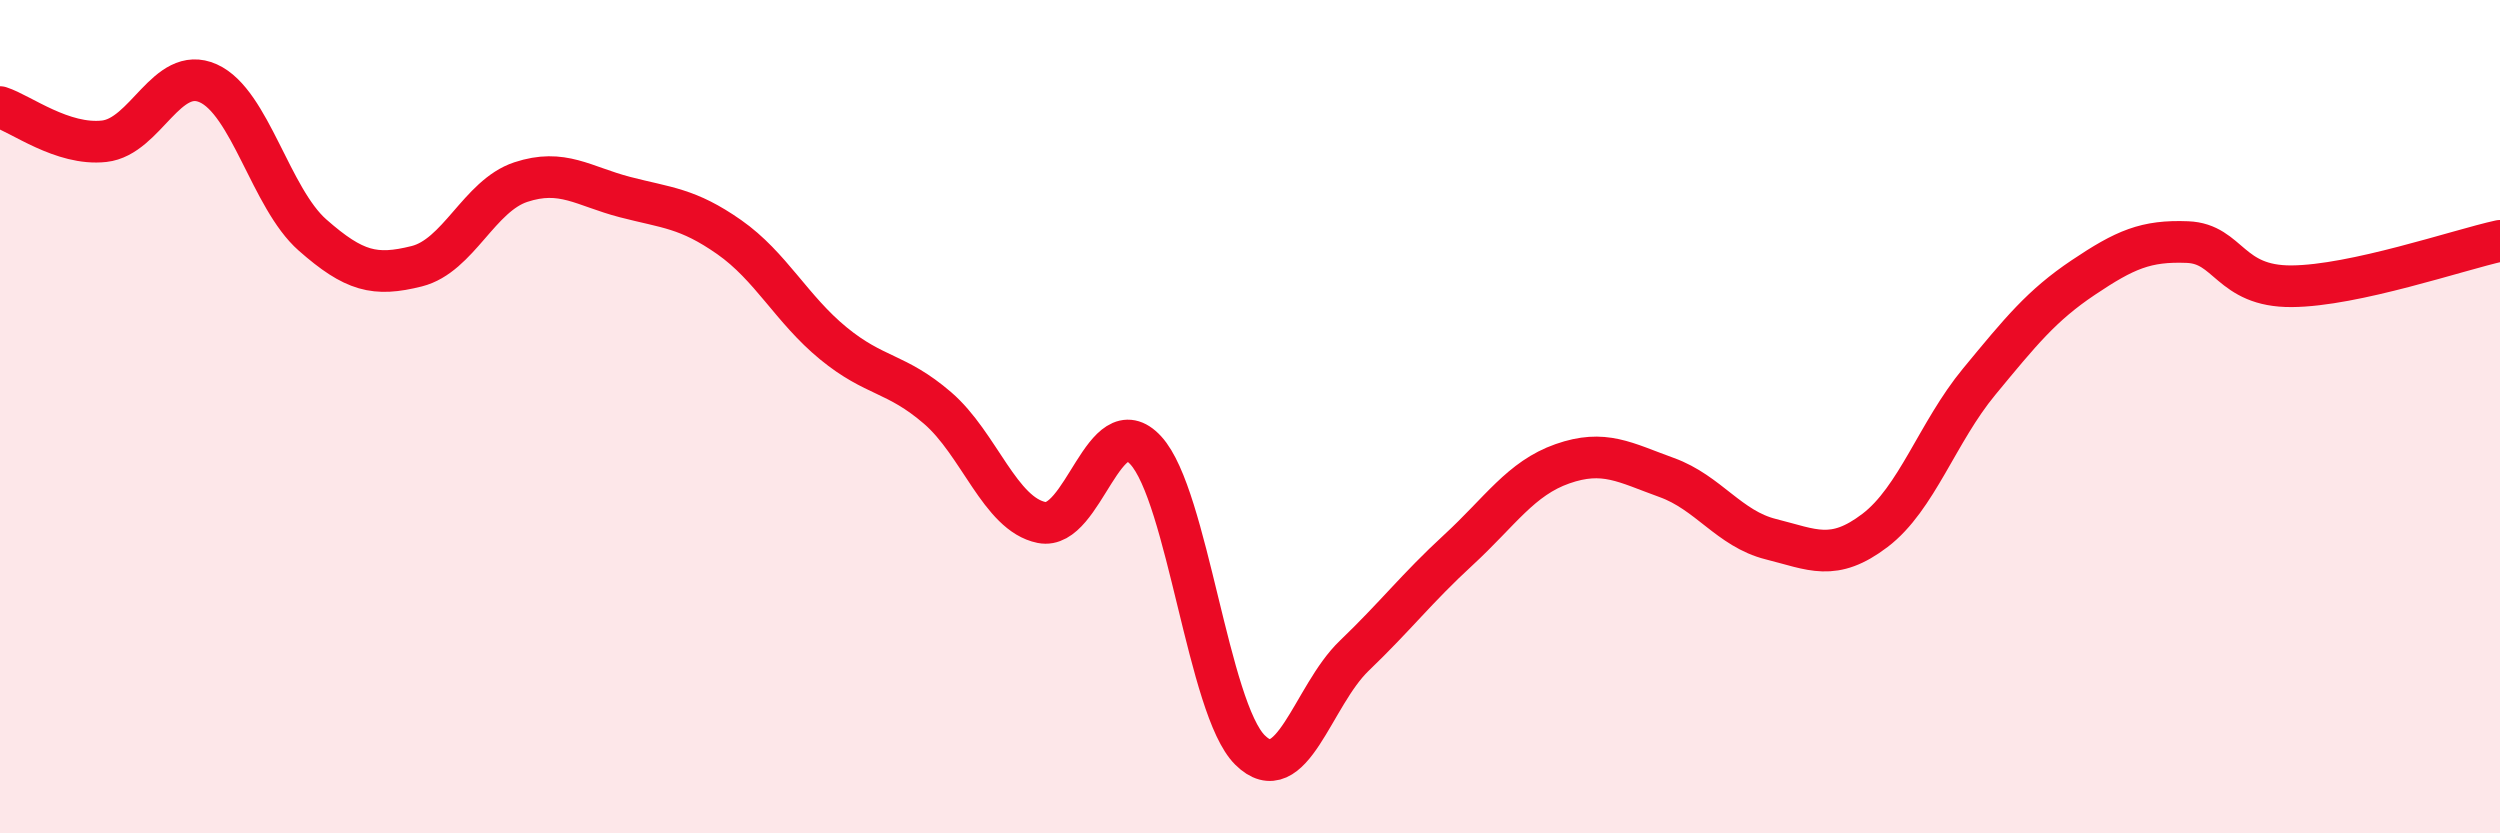
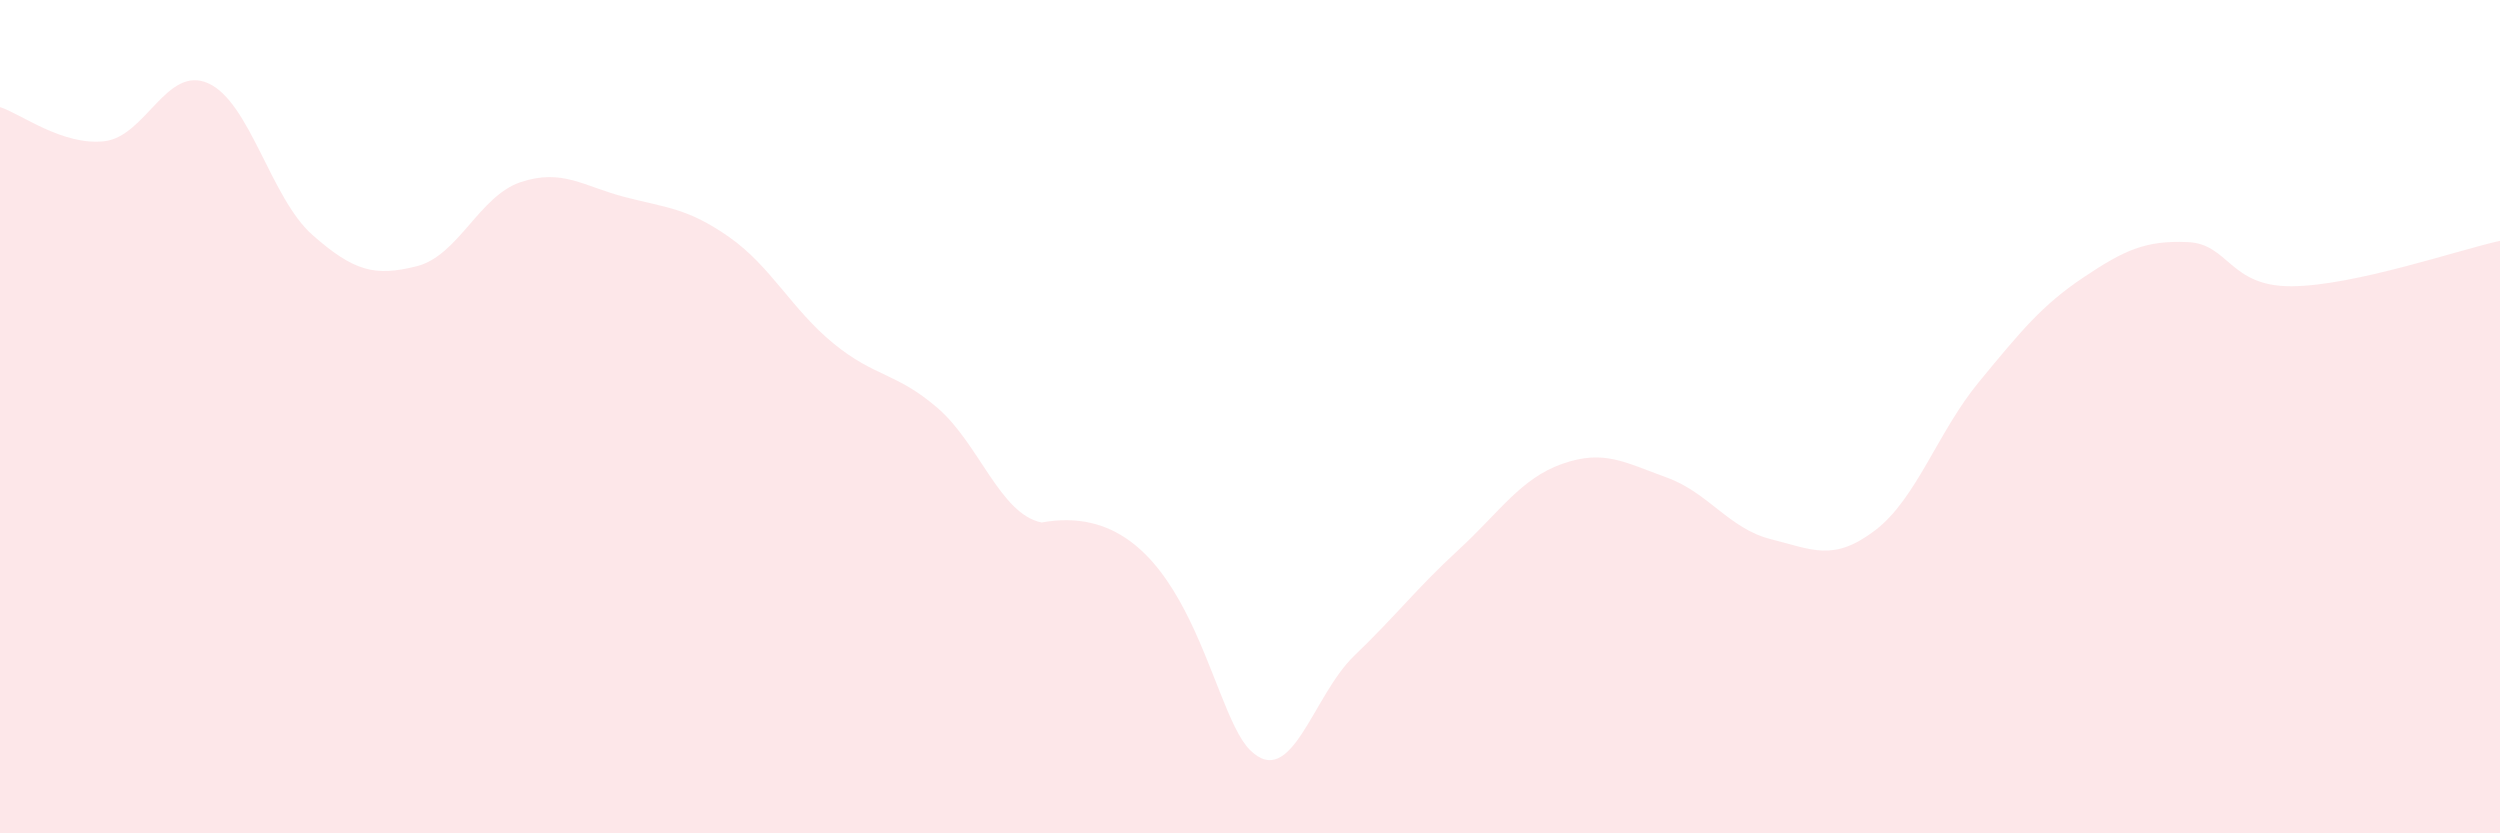
<svg xmlns="http://www.w3.org/2000/svg" width="60" height="20" viewBox="0 0 60 20">
-   <path d="M 0,2.57 C 0.5,2.73 1.5,3.5 2.5,3.39 C 3.5,3.28 4,1.55 5,2 C 6,2.45 6.5,4.76 7.5,5.64 C 8.5,6.52 9,6.64 10,6.39 C 11,6.14 11.5,4.7 12.5,4.37 C 13.5,4.04 14,4.47 15,4.73 C 16,4.99 16.5,4.99 17.5,5.69 C 18.5,6.39 19,7.42 20,8.24 C 21,9.06 21.5,8.93 22.5,9.79 C 23.5,10.65 24,12.34 25,12.54 C 26,12.74 26.5,9.72 27.5,10.81 C 28.5,11.9 29,17.01 30,18 C 31,18.99 31.5,16.7 32.5,15.74 C 33.5,14.78 34,14.12 35,13.2 C 36,12.28 36.5,11.48 37.5,11.13 C 38.5,10.78 39,11.1 40,11.46 C 41,11.82 41.5,12.69 42.5,12.94 C 43.5,13.19 44,13.49 45,12.73 C 46,11.97 46.5,10.37 47.5,9.16 C 48.5,7.95 49,7.33 50,6.66 C 51,5.99 51.5,5.77 52.5,5.81 C 53.5,5.85 53.5,6.88 55,6.87 C 56.5,6.86 59,6 60,5.78L60 20L0 20Z" fill="#EB0A25" opacity="0.1" stroke-linecap="round" stroke-linejoin="round" />
-   <path d="M 0,2.57 C 0.5,2.73 1.5,3.5 2.5,3.39 C 3.5,3.28 4,1.55 5,2 C 6,2.45 6.5,4.76 7.5,5.64 C 8.5,6.52 9,6.64 10,6.39 C 11,6.14 11.5,4.7 12.5,4.37 C 13.5,4.04 14,4.47 15,4.73 C 16,4.99 16.5,4.99 17.5,5.69 C 18.5,6.39 19,7.42 20,8.24 C 21,9.06 21.5,8.93 22.5,9.79 C 23.5,10.65 24,12.34 25,12.54 C 26,12.74 26.5,9.72 27.5,10.81 C 28.5,11.9 29,17.01 30,18 C 31,18.99 31.5,16.7 32.5,15.74 C 33.5,14.78 34,14.12 35,13.2 C 36,12.28 36.5,11.48 37.5,11.13 C 38.5,10.78 39,11.1 40,11.46 C 41,11.82 41.5,12.69 42.5,12.94 C 43.5,13.19 44,13.49 45,12.73 C 46,11.97 46.5,10.37 47.5,9.16 C 48.5,7.95 49,7.33 50,6.66 C 51,5.99 51.5,5.77 52.5,5.81 C 53.5,5.85 53.5,6.88 55,6.87 C 56.5,6.86 59,6 60,5.78" stroke="#EB0A25" stroke-width="1" fill="none" stroke-linecap="round" stroke-linejoin="round" />
+   <path d="M 0,2.57 C 0.5,2.73 1.5,3.5 2.5,3.39 C 3.5,3.28 4,1.55 5,2 C 6,2.45 6.5,4.76 7.5,5.64 C 8.5,6.52 9,6.64 10,6.39 C 11,6.14 11.5,4.7 12.5,4.37 C 13.5,4.04 14,4.47 15,4.73 C 16,4.99 16.5,4.99 17.5,5.69 C 18.5,6.39 19,7.42 20,8.24 C 21,9.06 21.5,8.93 22.5,9.79 C 23.5,10.65 24,12.34 25,12.54 C 28.5,11.9 29,17.01 30,18 C 31,18.99 31.5,16.7 32.5,15.74 C 33.5,14.78 34,14.12 35,13.2 C 36,12.28 36.5,11.48 37.5,11.13 C 38.5,10.78 39,11.1 40,11.46 C 41,11.82 41.5,12.69 42.5,12.94 C 43.5,13.19 44,13.49 45,12.73 C 46,11.97 46.5,10.37 47.5,9.16 C 48.5,7.95 49,7.33 50,6.66 C 51,5.99 51.5,5.77 52.5,5.81 C 53.5,5.85 53.5,6.88 55,6.87 C 56.5,6.86 59,6 60,5.78L60 20L0 20Z" fill="#EB0A25" opacity="0.1" stroke-linecap="round" stroke-linejoin="round" />
</svg>